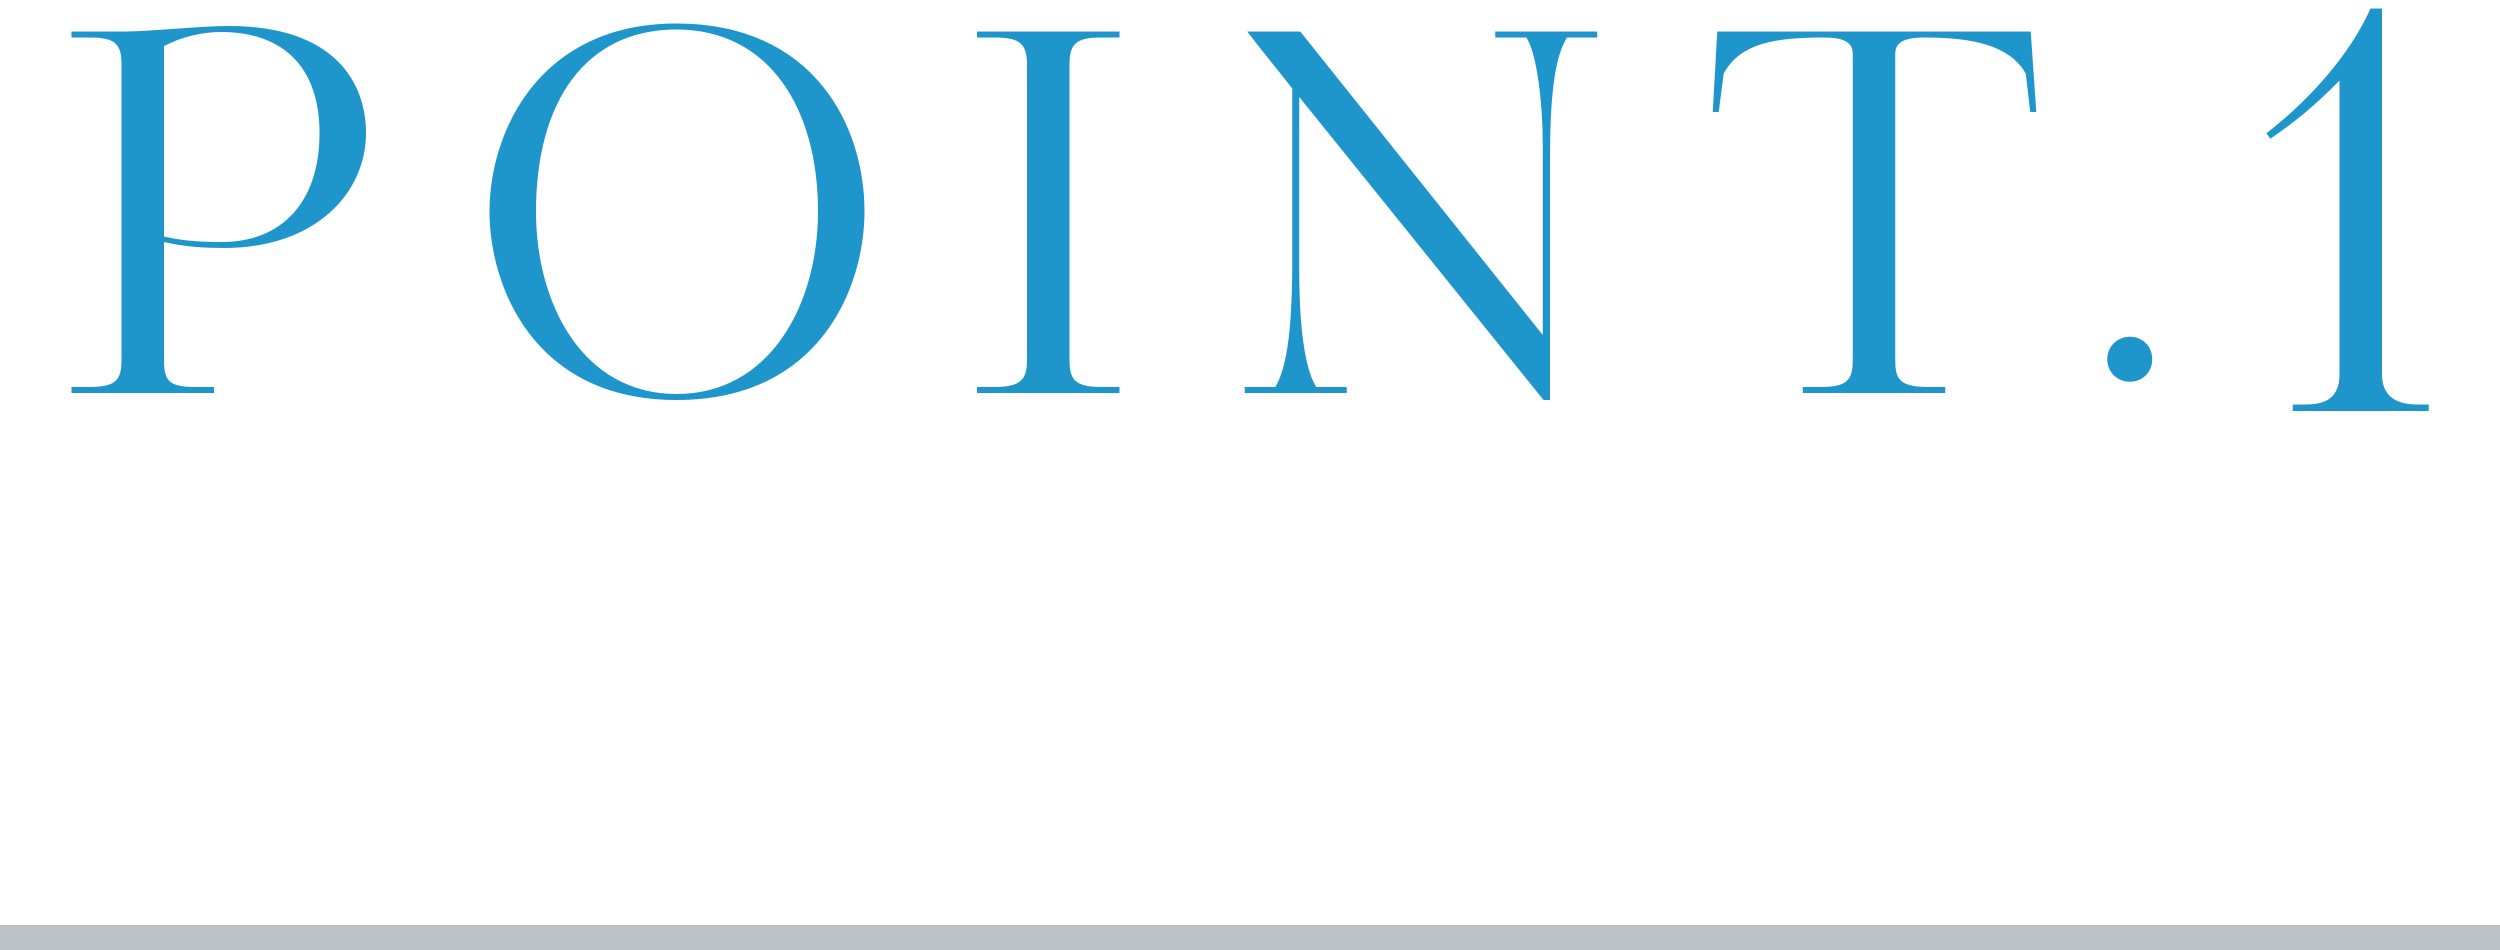
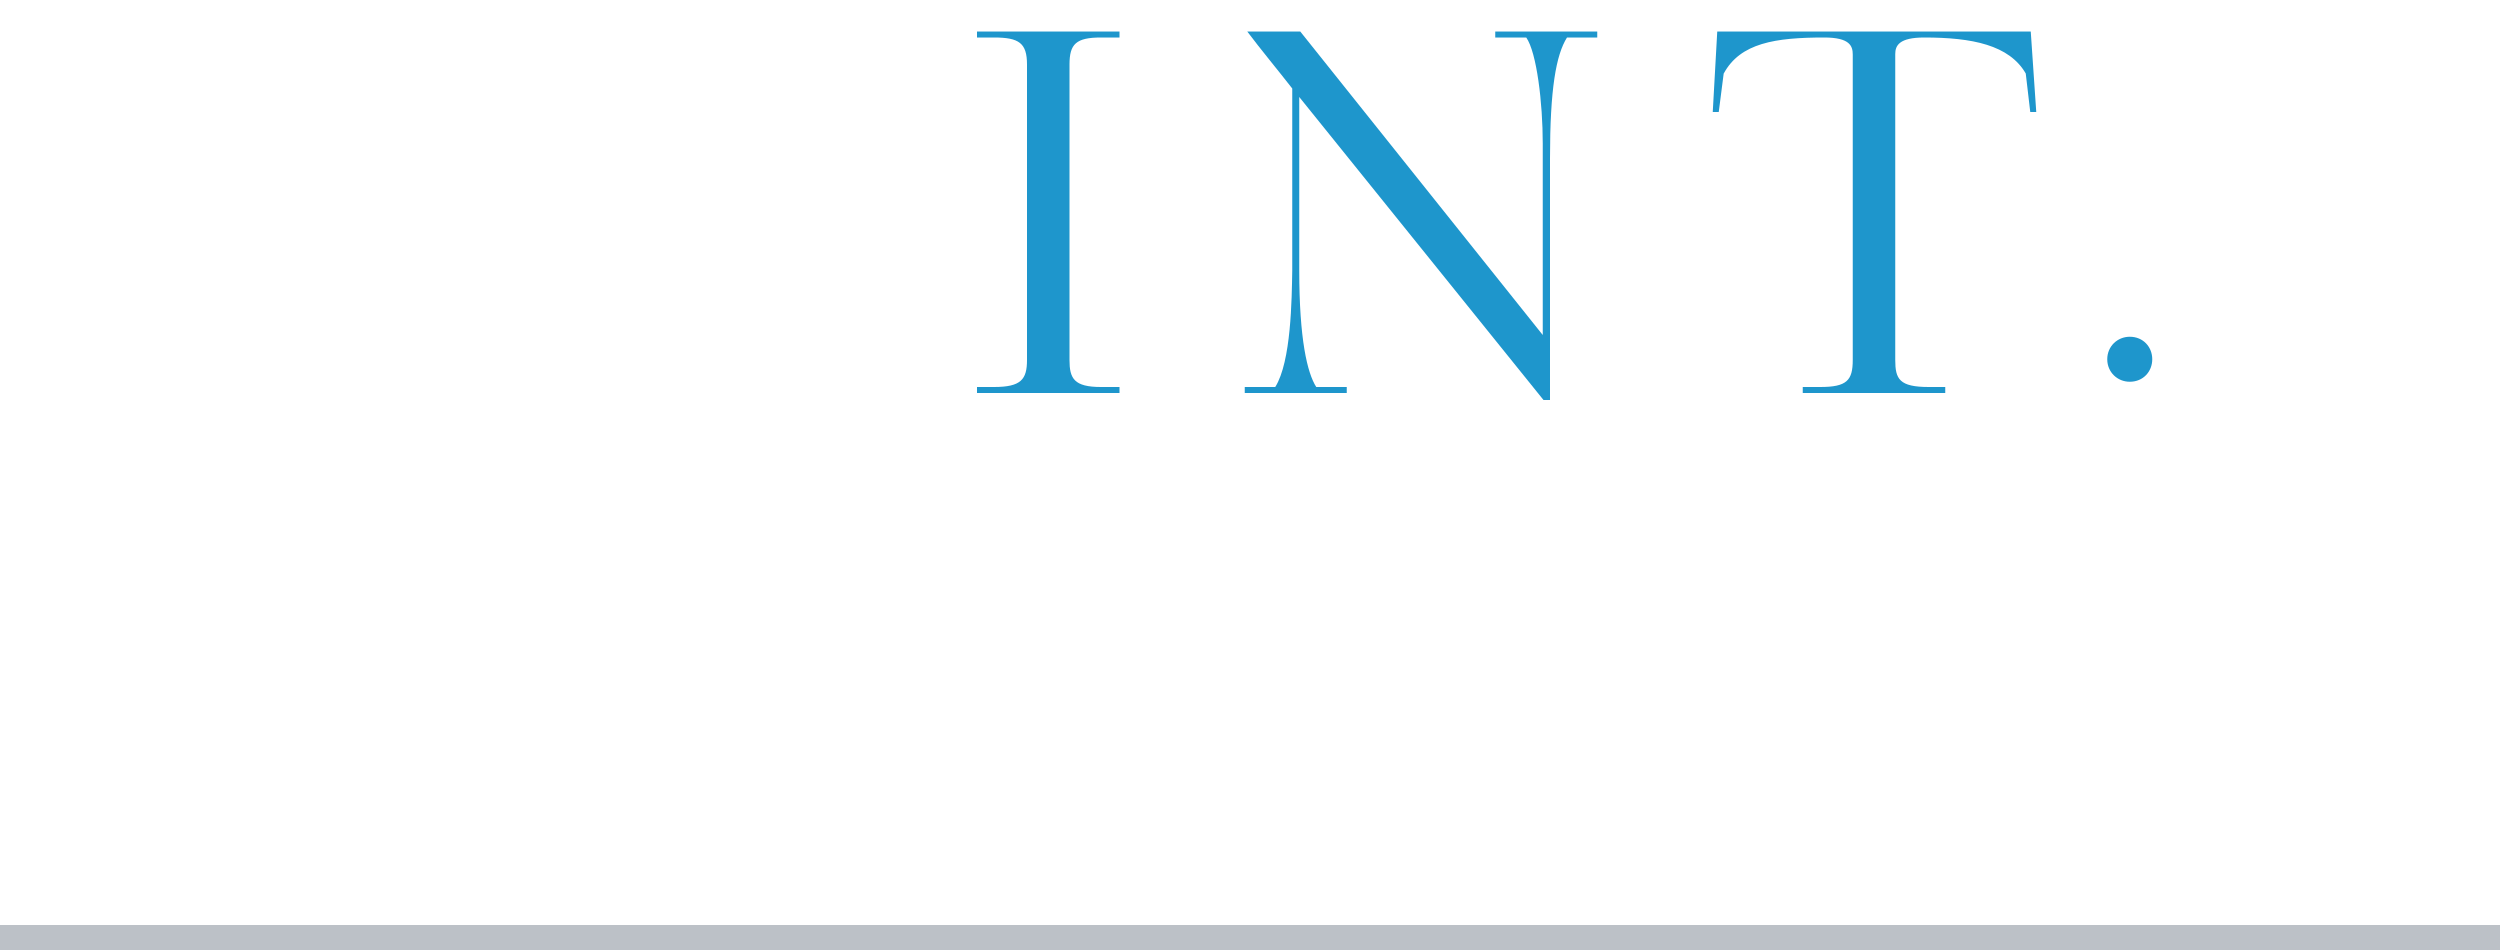
<svg xmlns="http://www.w3.org/2000/svg" id="contents" viewBox="0 0 100 38">
  <defs>
    <style>.cls-1{fill:#1e96cc;}.cls-2{fill:none;stroke:#bcc1c7;stroke-miterlimit:10;}</style>
  </defs>
  <g>
-     <path class="cls-1" d="M8.96,9.92c-.72,0-1.56-.04-2.4-.24v4.72c0,.84,.2,1.08,1.26,1.08h.74v.24H2.86v-.24h.7c1.06,0,1.3-.26,1.3-1.08V2.58c0-.84-.26-1.08-1.3-1.08h-.7v-.24h2.18c1.26-.02,2.9-.22,4.12-.22,4.24,0,5.48,2.28,5.48,4.28,0,2.4-2.02,4.6-5.68,4.6Zm-.12-8.64c-.74,0-1.54,.18-2.28,.56v7.62c.84,.2,1.64,.22,2.32,.22,2.32,0,3.9-1.52,3.9-4.36,0-2.64-1.46-4.04-3.94-4.04Z" />
-     <path class="cls-1" d="M27.06,16c-5.72,0-7.48-4.56-7.48-7.54,0-3.18,1.98-7.52,7.48-7.52s7.52,4.1,7.52,7.52c0,2.98-1.74,7.54-7.52,7.54Zm0-14.82c-3.64,0-5.62,2.88-5.62,7.28,0,3.72,1.88,7.3,5.62,7.3s5.66-3.58,5.66-7.3c0-4.16-1.98-7.28-5.66-7.28Z" />
    <path class="cls-1" d="M39.08,15.72v-.24h.68c1.08,0,1.32-.3,1.32-1.08V2.58c0-.86-.32-1.08-1.32-1.08h-.68v-.24h5.7v.24h-.74c-1,0-1.26,.26-1.26,1.08V14.4c0,.74,.18,1.08,1.26,1.08h.74v.24h-5.7Z" />
    <path class="cls-1" d="M62.68,1.5c-.44,.7-.68,2.06-.68,4.84v9.66h-.26L51.97,3.88v6.94c0,2.74,.32,4.1,.68,4.66h1.22v.24h-4.08v-.24h1.22c.64-1.02,.66-3.52,.68-4.66V3.54c-.56-.72-1.26-1.56-1.8-2.28h2.12l9.7,12.14V5.74c0-1.62-.24-3.64-.66-4.24h-1.24v-.24h4.08v.24h-1.22Z" />
    <path class="cls-1" d="M81.23,1.26l.22,3.22h-.24l-.18-1.54c-.66-1.14-2.14-1.44-4.06-1.44-1,0-1.16,.32-1.16,.66V14.4c0,.76,.16,1.08,1.34,1.08h.66v.24h-5.7v-.24h.7c1.06,0,1.3-.26,1.3-1.08V2.18c0-.34-.12-.68-1.14-.68-1.96,0-3.36,.22-4.02,1.44v-.02l-.2,1.56h-.24l.18-3.22h12.54Z" />
    <path class="cls-1" d="M85.19,15.27c-.49,0-.9-.38-.9-.9s.41-.9,.9-.9c.54,0,.9,.41,.9,.9s-.36,.9-.9,.9Z" />
-     <path class="cls-1" d="M91.71,16.44v-.26h.48c.62,0,1.39-.11,1.39-1.21V3.22c-.97,.99-1.74,1.63-2.77,2.33l-.15-.22c1.67-1.3,3.32-3.1,4.16-4.99h.46V14.97c0,.99,.71,1.21,1.43,1.21h.44v.26h-5.44Z" />
  </g>
  <line class="cls-2" y1="37.5" x2="100" y2="37.5" />
</svg>